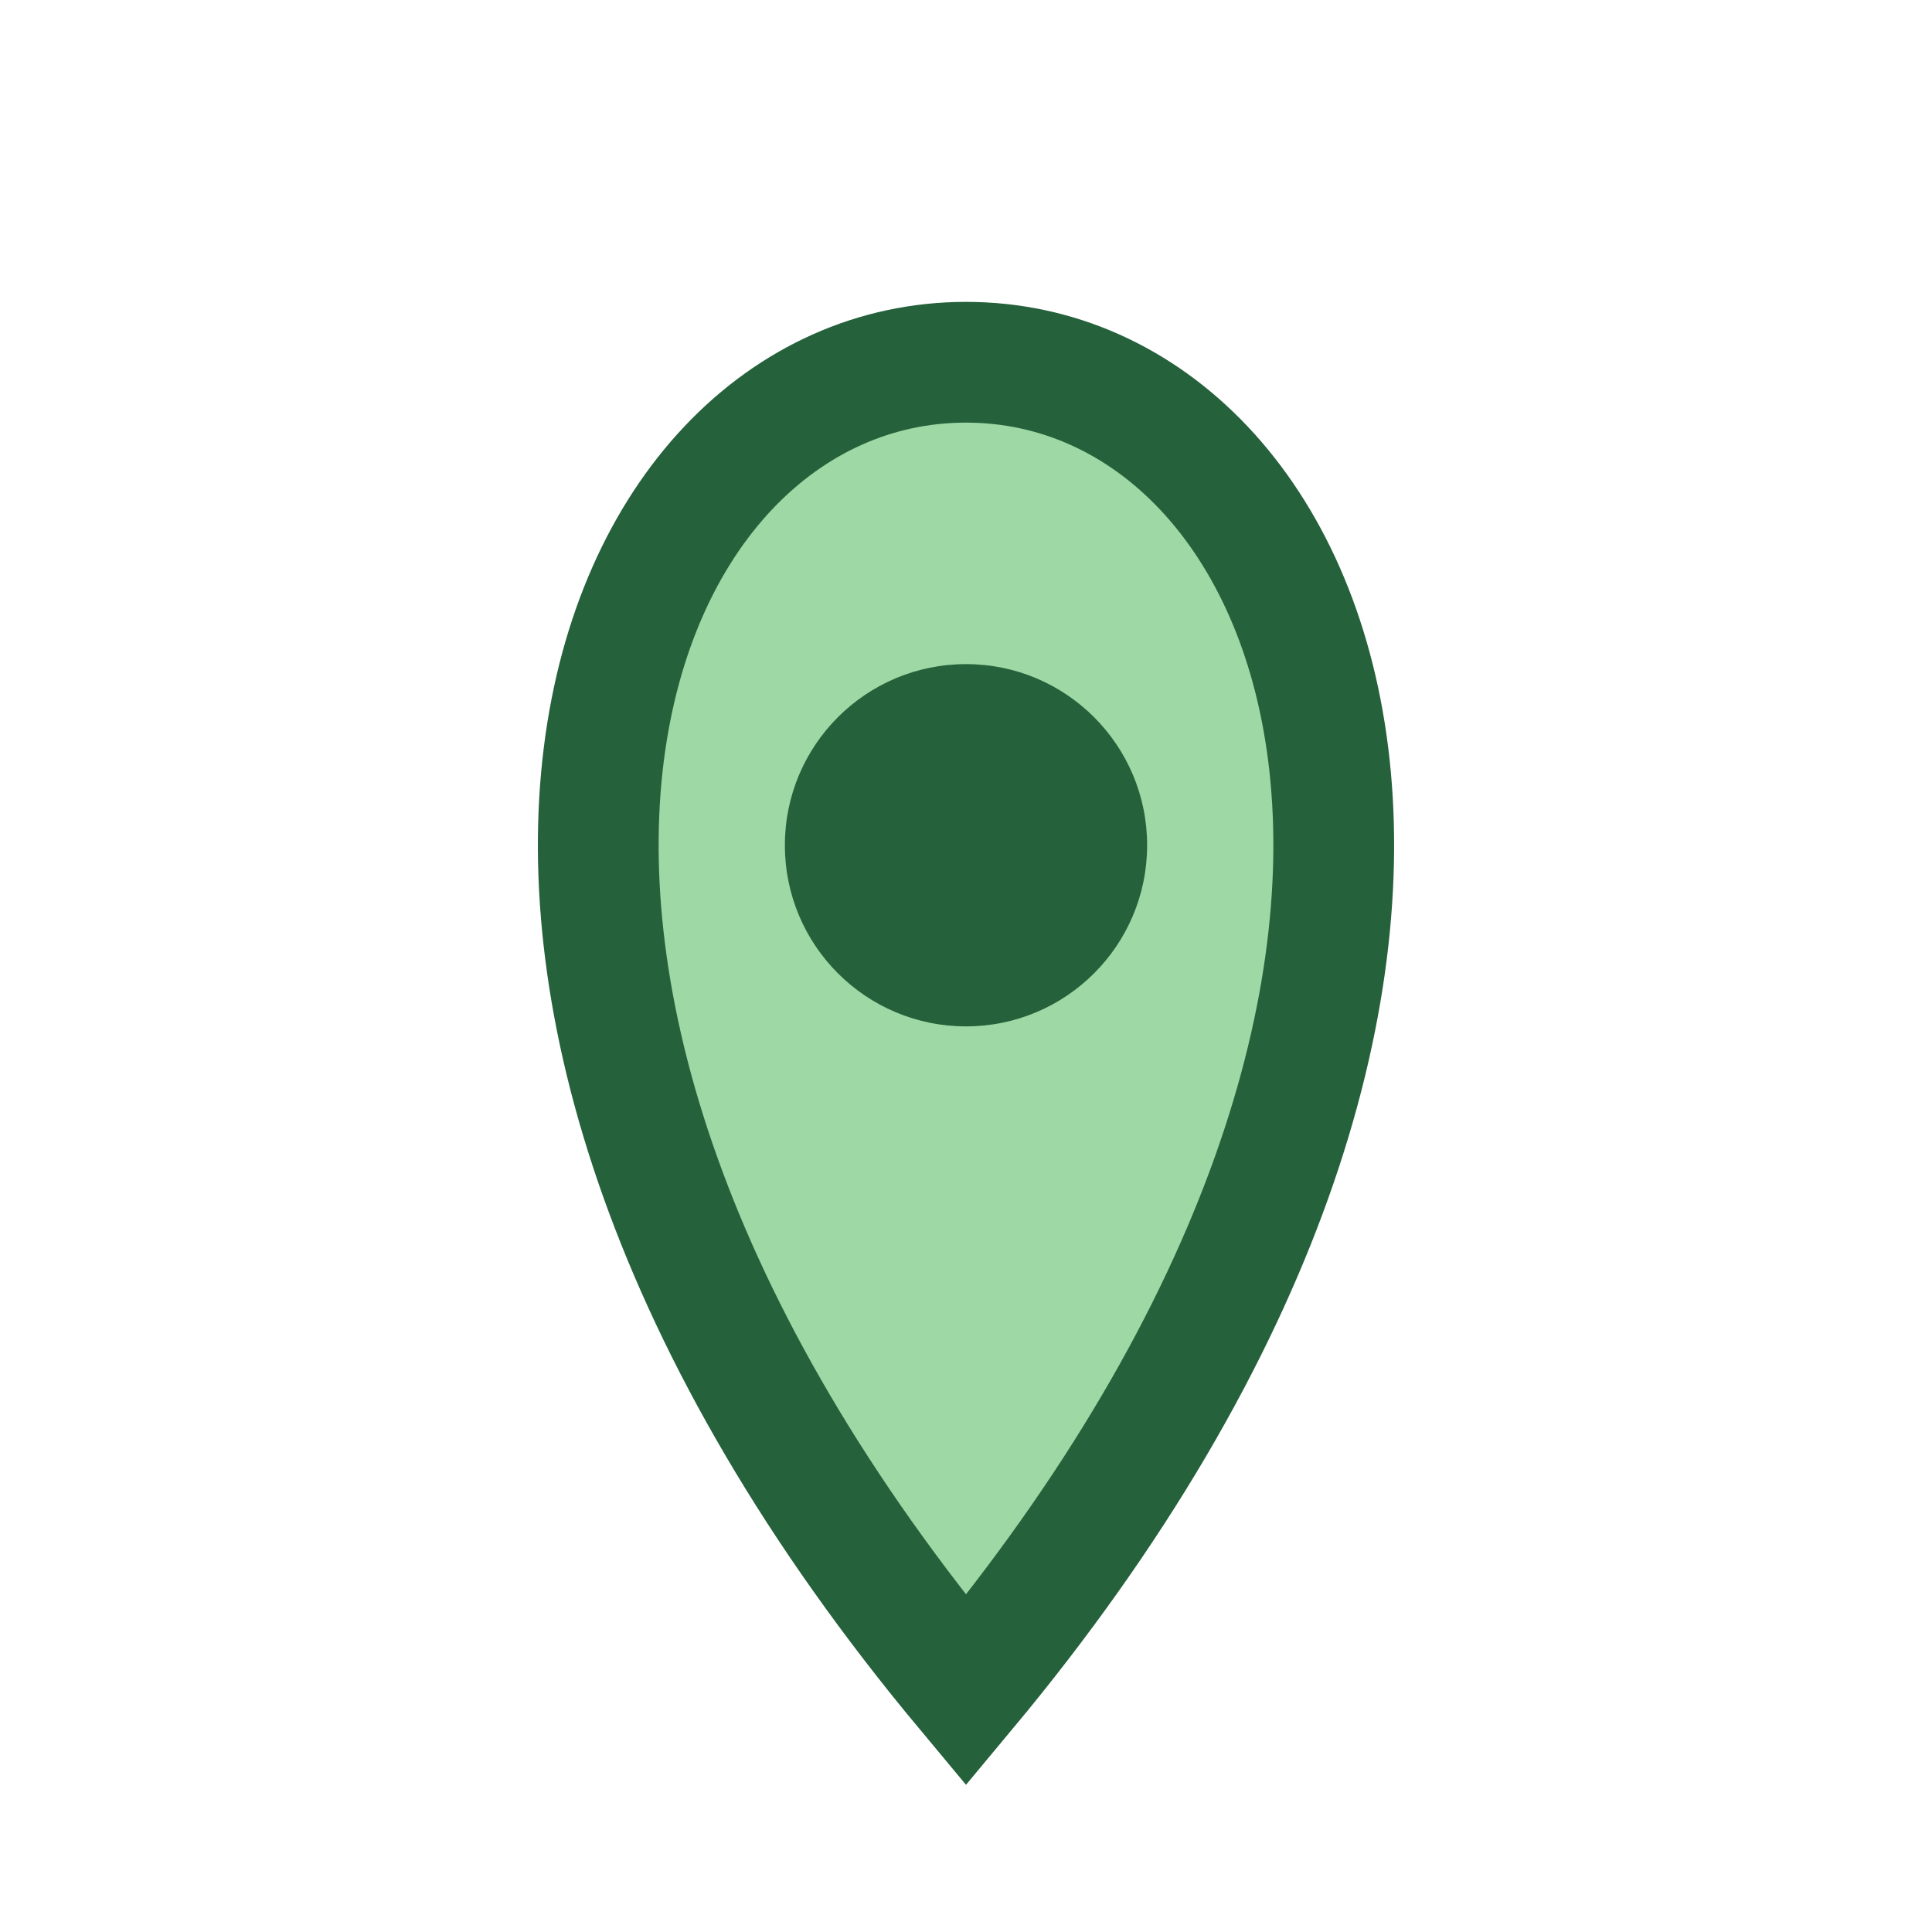
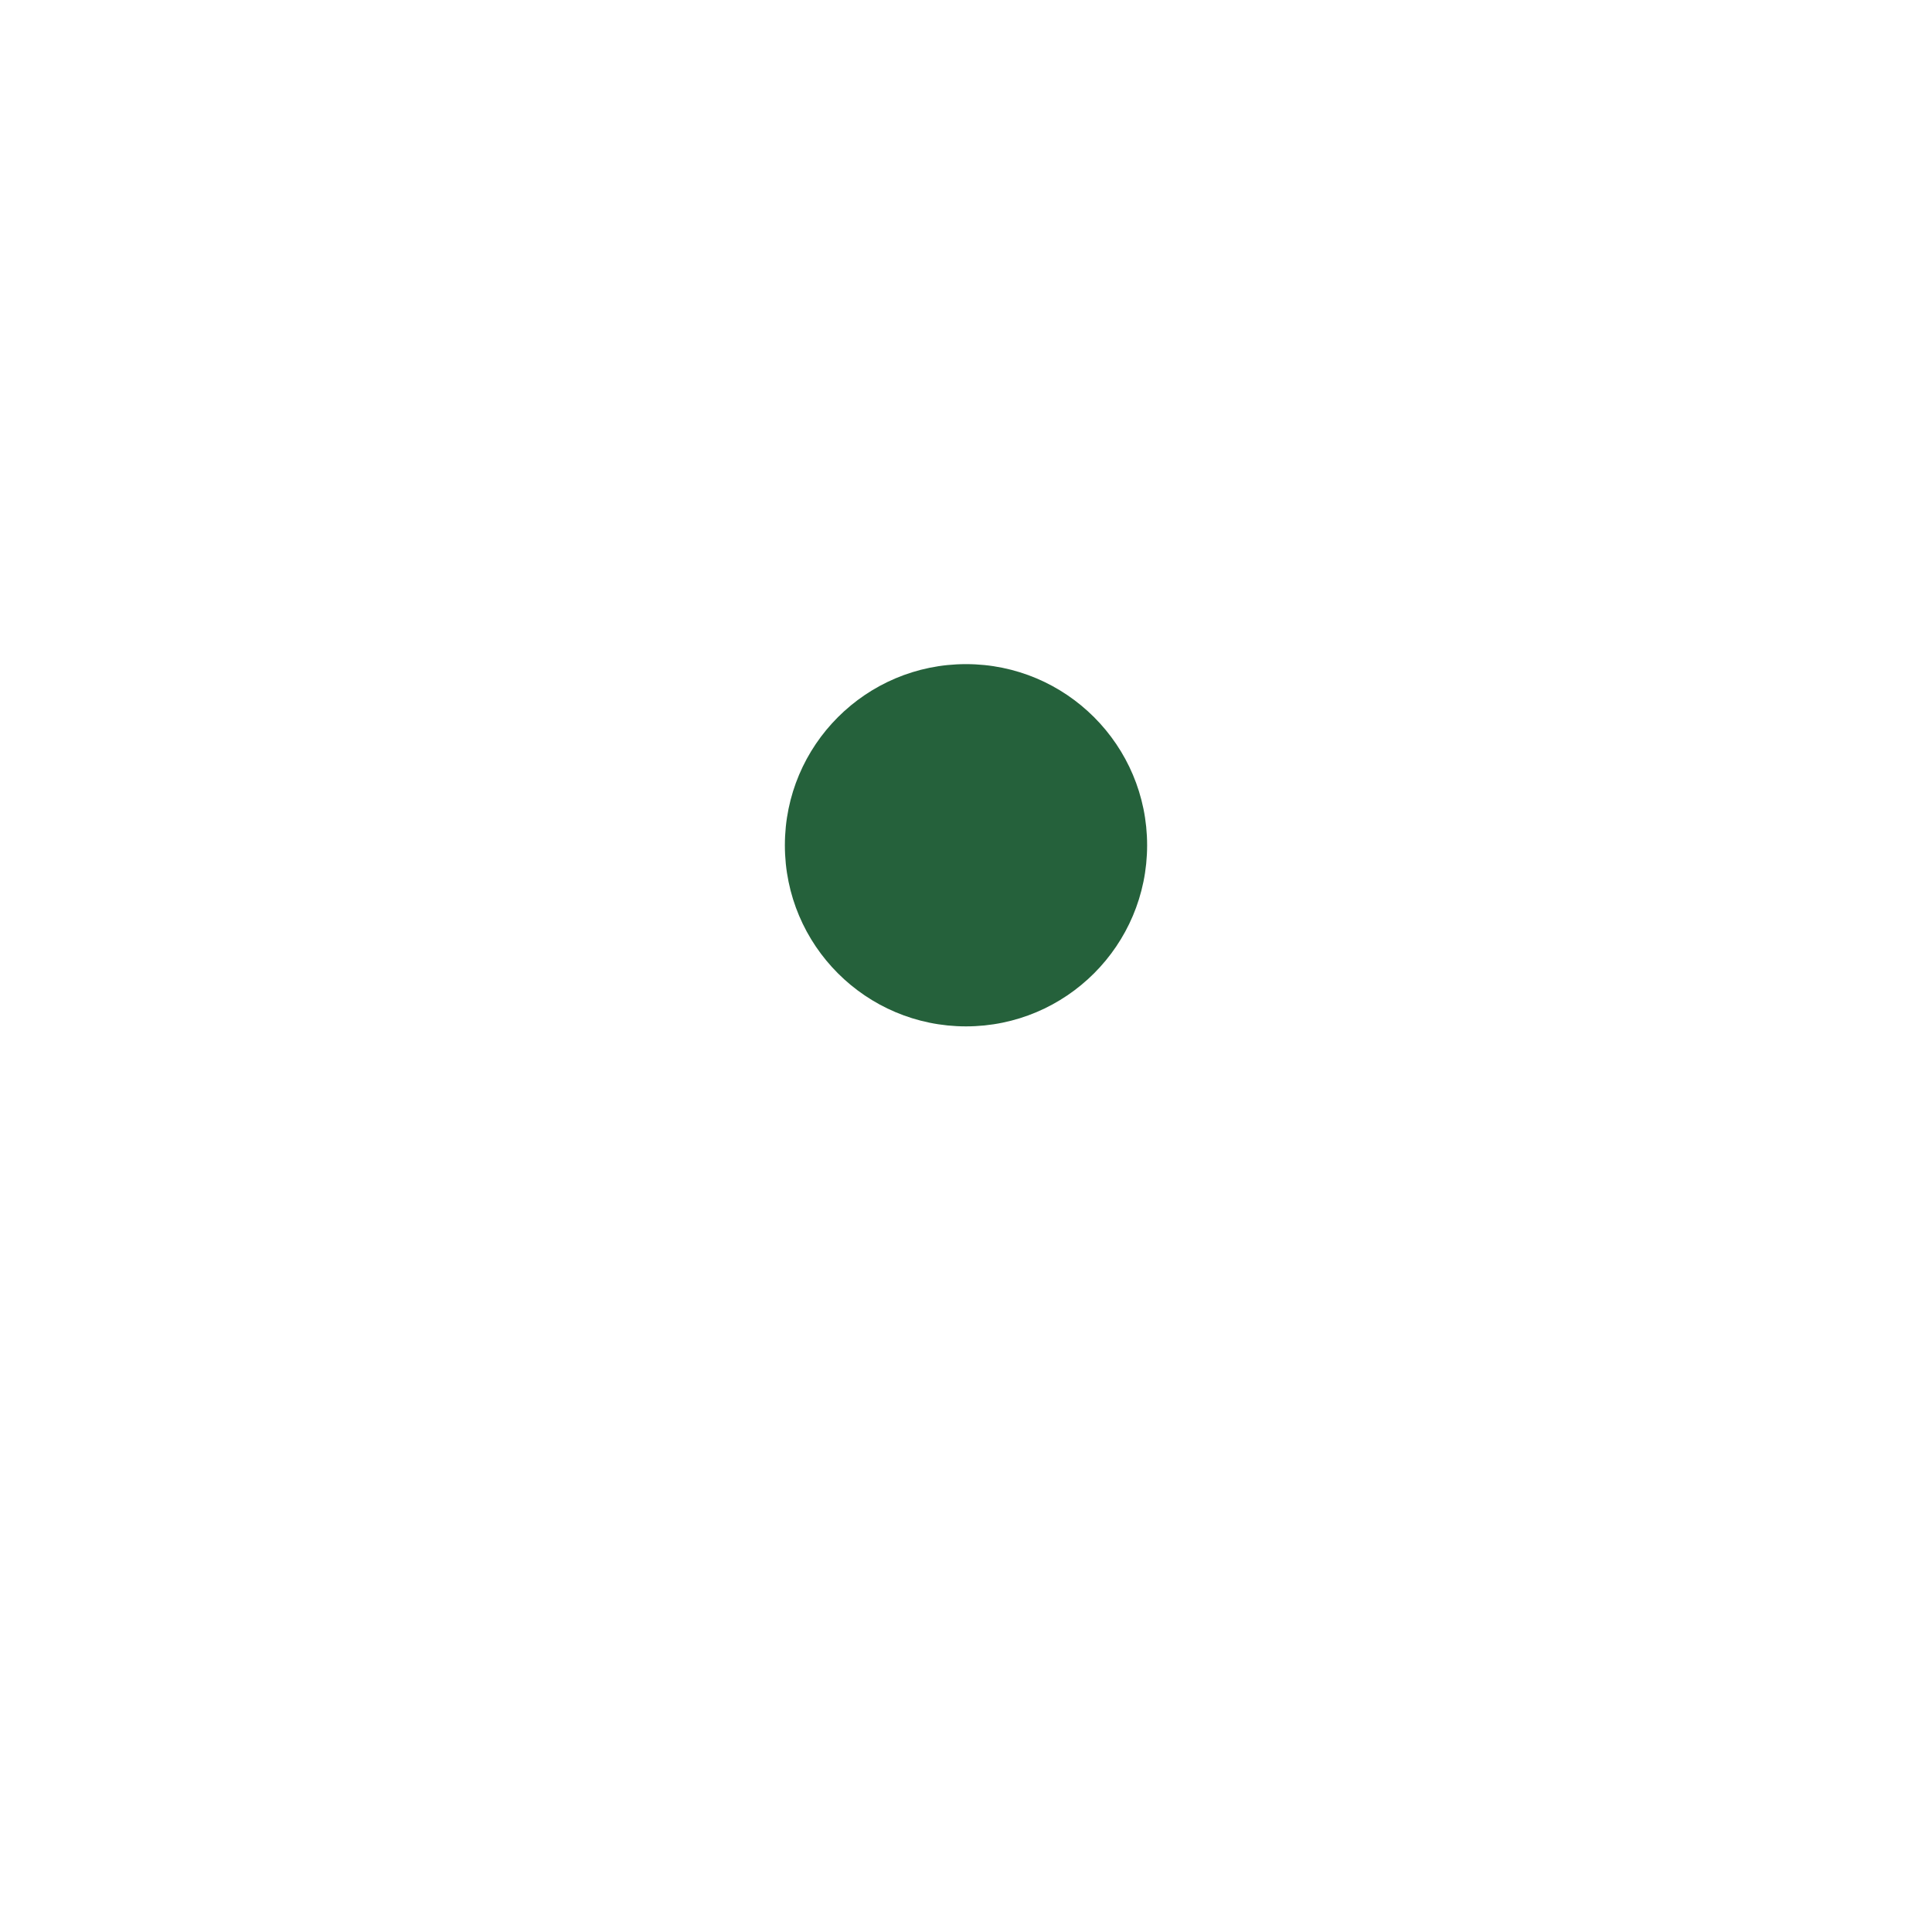
<svg xmlns="http://www.w3.org/2000/svg" width="32" height="32" viewBox="0 0 32 32">
-   <path d="M16 28C6 16 10 6 16 6s10 10 0 22z" fill="#9ED8A4" stroke="#25613B" stroke-width="2" />
  <circle cx="16" cy="14" r="3" fill="#25613B" />
</svg>